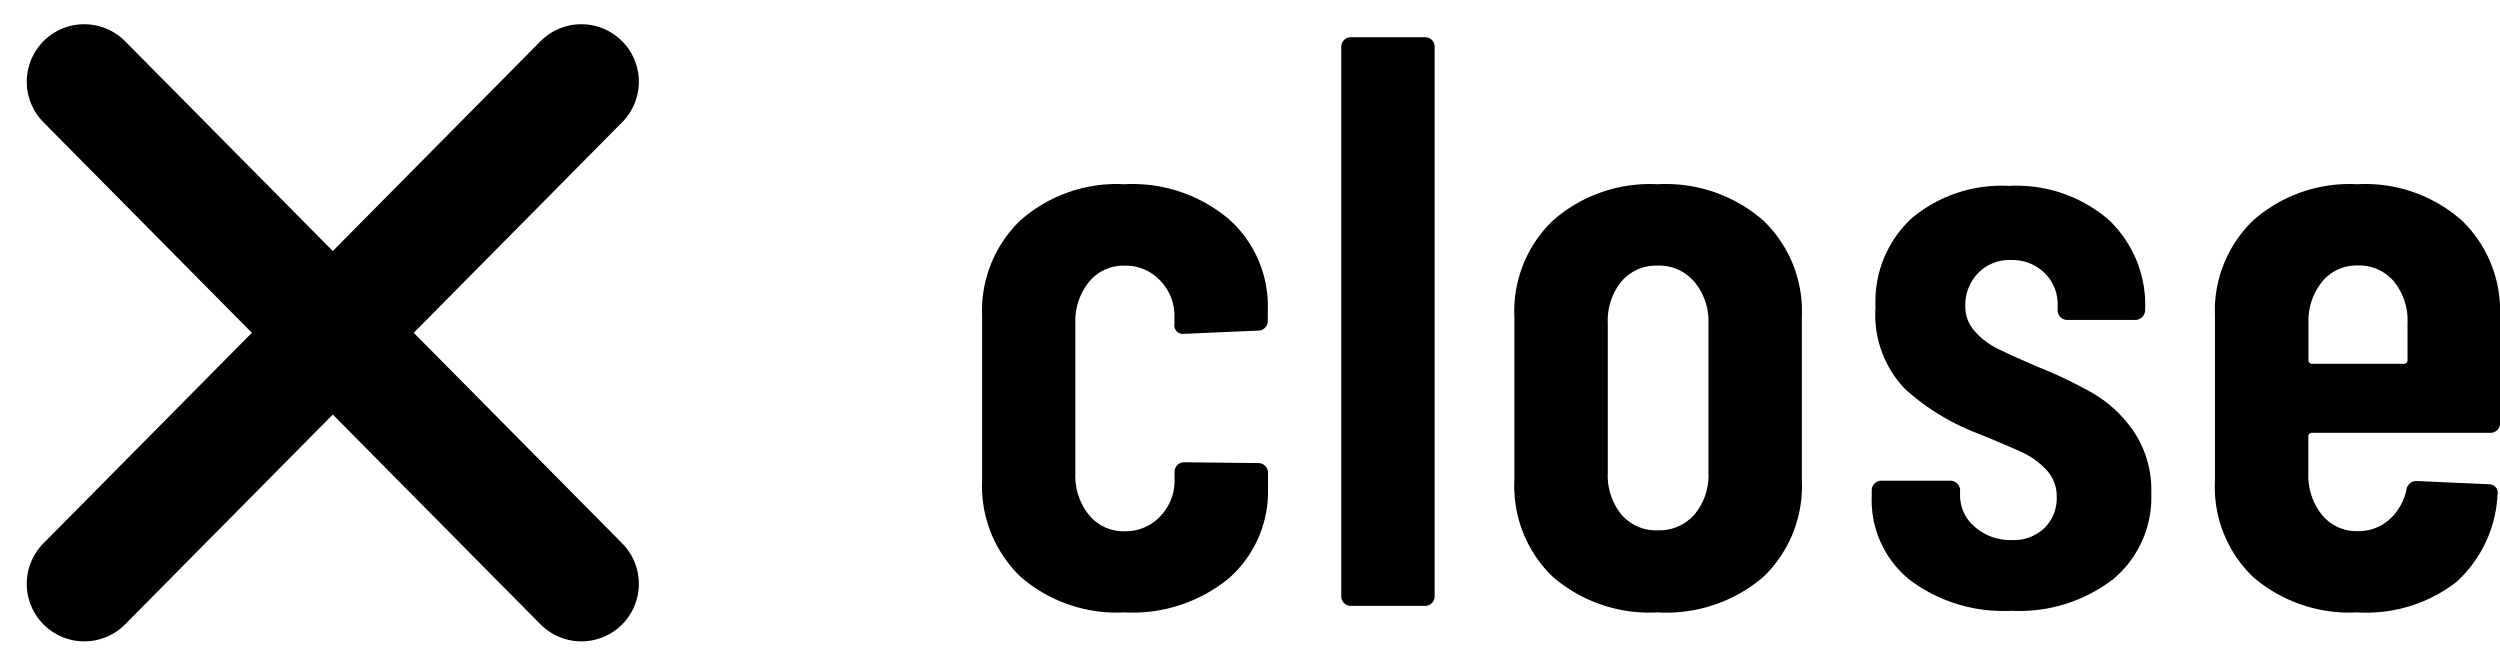
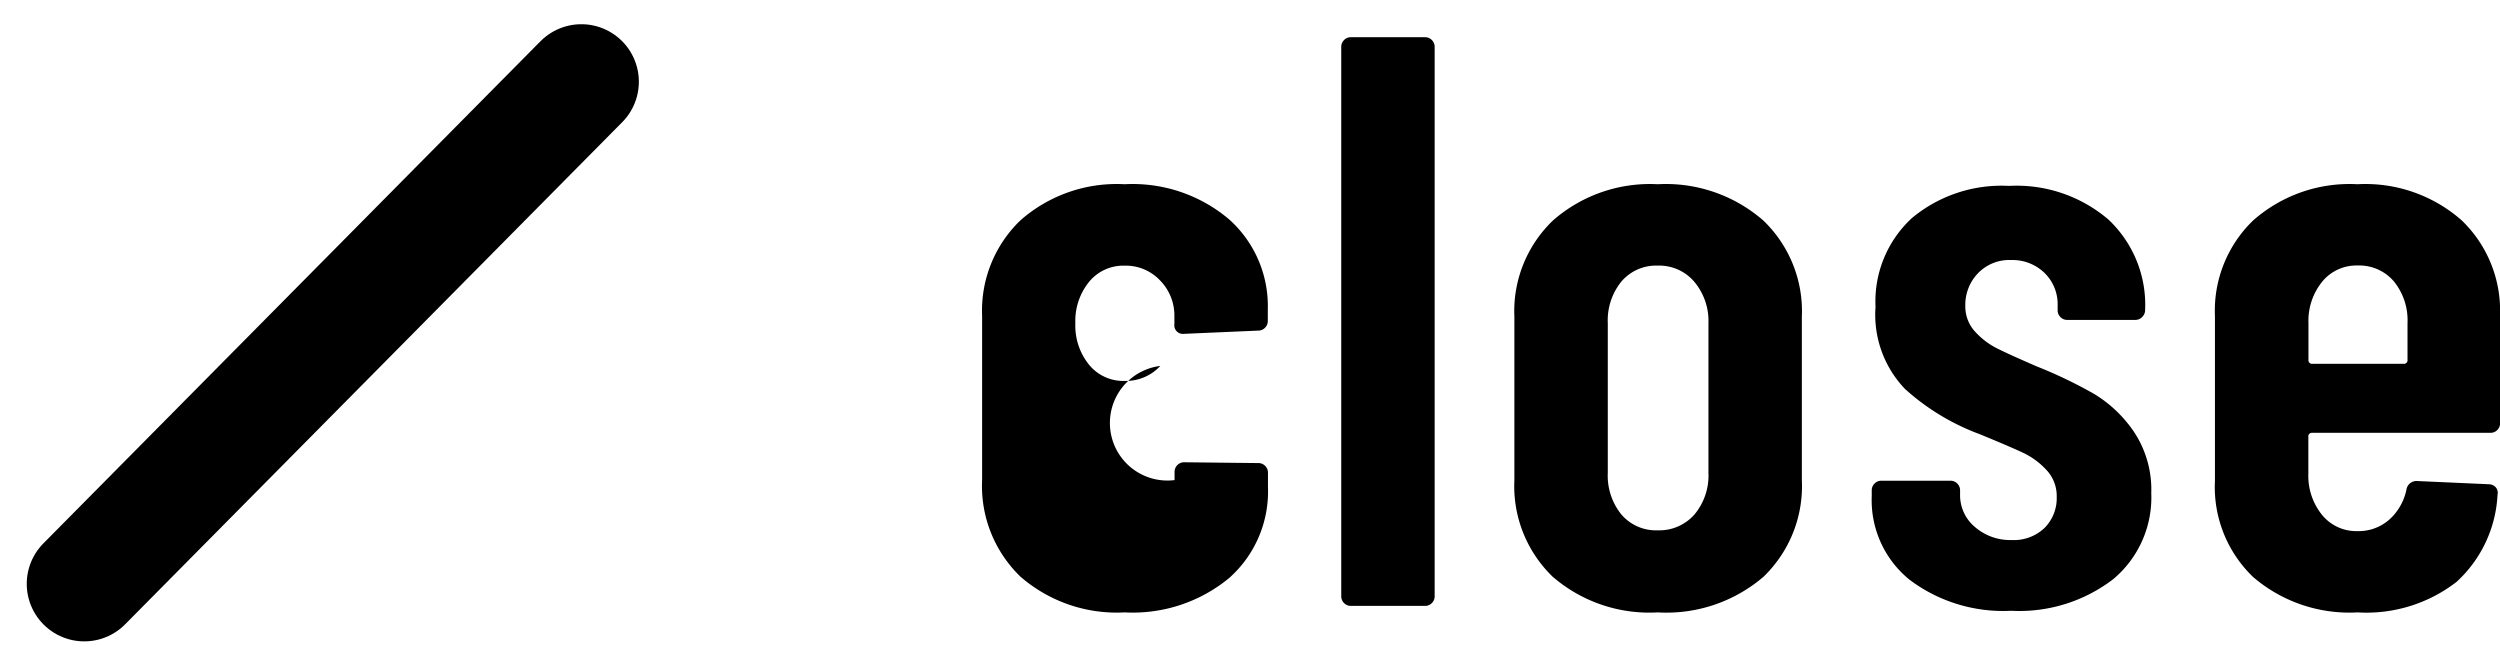
<svg xmlns="http://www.w3.org/2000/svg" width="43.465" height="11.573" viewBox="0 0 43.465 11.573">
  <g id="Group_5680" data-name="Group 5680" transform="translate(-168.892 -620.053)">
-     <path id="Path_126010" data-name="Path 126010" d="M-10.689.2A2.55,2.55,0,0,1-12.5-.421,2.189,2.189,0,0,1-13.167-2.1V-4.955a2.177,2.177,0,0,1,.665-1.66,2.532,2.532,0,0,1,1.813-.629,2.594,2.594,0,0,1,1.82.614A2.022,2.022,0,0,1-8.2-5.068v.2a.164.164,0,0,1-.049.12.161.161,0,0,1-.119.049l-1.288.056a.149.149,0,0,1-.168-.169v-.141a.869.869,0,0,0-.245-.614.817.817,0,0,0-.623-.261.768.768,0,0,0-.616.282,1.08,1.08,0,0,0-.238.72v2.613a1.08,1.08,0,0,0,.238.72.768.768,0,0,0,.616.282.817.817,0,0,0,.623-.261A.886.886,0,0,0-9.821-2.1v-.141a.164.164,0,0,1,.049-.12.161.161,0,0,1,.119-.049l1.288.014a.161.161,0,0,1,.119.049.164.164,0,0,1,.049.12v.254A2.011,2.011,0,0,1-8.869-.4,2.632,2.632,0,0,1-10.689.2ZM-6.755.087A.161.161,0,0,1-6.874.038a.164.164,0,0,1-.049-.12V-9.631a.164.164,0,0,1,.049-.12A.161.161,0,0,1-6.755-9.8h1.288a.161.161,0,0,1,.119.049.164.164,0,0,1,.049.12V-.082a.164.164,0,0,1-.049.12.161.161,0,0,1-.119.049ZM-1.421.2A2.57,2.57,0,0,1-3.248-.421,2.189,2.189,0,0,1-3.913-2.1V-4.941a2.183,2.183,0,0,1,.672-1.674,2.558,2.558,0,0,1,1.82-.629,2.578,2.578,0,0,1,1.834.629,2.183,2.183,0,0,1,.672,1.674V-2.1A2.189,2.189,0,0,1,.42-.421,2.591,2.591,0,0,1-1.421.2Zm0-1.427A.813.813,0,0,0-.784-1.5a1.054,1.054,0,0,0,.245-.727v-2.6a1.06,1.06,0,0,0-.245-.72.8.8,0,0,0-.637-.282.792.792,0,0,0-.63.275,1.073,1.073,0,0,0-.238.727v2.6a1.073,1.073,0,0,0,.238.727A.792.792,0,0,0-1.421-1.227ZM4.725.172A2.707,2.707,0,0,1,2.961-.365,1.778,1.778,0,0,1,2.3-1.82v-.1a.164.164,0,0,1,.049-.12.161.161,0,0,1,.119-.049h1.2a.161.161,0,0,1,.119.049.164.164,0,0,1,.049.12v.071a.719.719,0,0,0,.259.565.935.935,0,0,0,.637.226.772.772,0,0,0,.574-.212.731.731,0,0,0,.21-.537.659.659,0,0,0-.182-.473,1.322,1.322,0,0,0-.392-.29q-.21-.1-.756-.325a4.011,4.011,0,0,1-1.309-.791,1.866,1.866,0,0,1-.511-1.427A1.97,1.97,0,0,1,3-6.657a2.436,2.436,0,0,1,1.687-.558,2.455,2.455,0,0,1,1.729.586,2.036,2.036,0,0,1,.637,1.575A.164.164,0,0,1,7-4.934a.161.161,0,0,1-.119.049H5.7a.161.161,0,0,1-.119-.049.164.164,0,0,1-.049-.12v-.085A.758.758,0,0,0,5.306-5.7a.8.8,0,0,0-.581-.226.756.756,0,0,0-.581.233.79.79,0,0,0-.217.558.645.645,0,0,0,.168.452,1.31,1.31,0,0,0,.378.29q.21.106.7.318a7.911,7.911,0,0,1,.987.473,2.23,2.23,0,0,1,.7.664,1.816,1.816,0,0,1,.3,1.066A1.85,1.85,0,0,1,6.5-.379,2.682,2.682,0,0,1,4.725.172Zm8.5-3.263a.164.164,0,0,1-.049.12.161.161,0,0,1-.119.049H9.961a.062.062,0,0,0-.07.071v.636a1.08,1.08,0,0,0,.238.72.768.768,0,0,0,.616.282.805.805,0,0,0,.553-.2.956.956,0,0,0,.3-.53.176.176,0,0,1,.182-.141l1.246.056a.161.161,0,0,1,.119.049.146.146,0,0,1,.035.134A2.2,2.2,0,0,1,12.467-.33,2.559,2.559,0,0,1,10.745.2,2.568,2.568,0,0,1,8.932-.414a2.167,2.167,0,0,1-.665-1.674V-4.955a2.177,2.177,0,0,1,.665-1.66,2.532,2.532,0,0,1,1.813-.629,2.532,2.532,0,0,1,1.813.629,2.177,2.177,0,0,1,.665,1.66Zm-2.478-2.74a.768.768,0,0,0-.616.282,1.08,1.08,0,0,0-.238.72v.636a.062.062,0,0,0,.07.071h1.582a.062.062,0,0,0,.07-.071v-.636a1.073,1.073,0,0,0-.238-.727A.792.792,0,0,0,10.745-5.831Z" transform="translate(199.134 630.5)" />
-     <path id="Path_3638" data-name="Path 3638" d="M0,0,12.284.062" transform="translate(170.357 621.474) rotate(45)" fill="none" stroke="#000" stroke-linecap="round" stroke-width="2" />
+     <path id="Path_126010" data-name="Path 126010" d="M-10.689.2A2.55,2.55,0,0,1-12.5-.421,2.189,2.189,0,0,1-13.167-2.1V-4.955a2.177,2.177,0,0,1,.665-1.66,2.532,2.532,0,0,1,1.813-.629,2.594,2.594,0,0,1,1.82.614A2.022,2.022,0,0,1-8.2-5.068v.2a.164.164,0,0,1-.049.12.161.161,0,0,1-.119.049l-1.288.056a.149.149,0,0,1-.168-.169v-.141a.869.869,0,0,0-.245-.614.817.817,0,0,0-.623-.261.768.768,0,0,0-.616.282,1.08,1.08,0,0,0-.238.72a1.08,1.08,0,0,0,.238.72.768.768,0,0,0,.616.282.817.817,0,0,0,.623-.261A.886.886,0,0,0-9.821-2.1v-.141a.164.164,0,0,1,.049-.12.161.161,0,0,1,.119-.049l1.288.014a.161.161,0,0,1,.119.049.164.164,0,0,1,.049.12v.254A2.011,2.011,0,0,1-8.869-.4,2.632,2.632,0,0,1-10.689.2ZM-6.755.087A.161.161,0,0,1-6.874.038a.164.164,0,0,1-.049-.12V-9.631a.164.164,0,0,1,.049-.12A.161.161,0,0,1-6.755-9.8h1.288a.161.161,0,0,1,.119.049.164.164,0,0,1,.049.12V-.082a.164.164,0,0,1-.049.12.161.161,0,0,1-.119.049ZM-1.421.2A2.57,2.57,0,0,1-3.248-.421,2.189,2.189,0,0,1-3.913-2.1V-4.941a2.183,2.183,0,0,1,.672-1.674,2.558,2.558,0,0,1,1.82-.629,2.578,2.578,0,0,1,1.834.629,2.183,2.183,0,0,1,.672,1.674V-2.1A2.189,2.189,0,0,1,.42-.421,2.591,2.591,0,0,1-1.421.2Zm0-1.427A.813.813,0,0,0-.784-1.5a1.054,1.054,0,0,0,.245-.727v-2.6a1.06,1.06,0,0,0-.245-.72.8.8,0,0,0-.637-.282.792.792,0,0,0-.63.275,1.073,1.073,0,0,0-.238.727v2.6a1.073,1.073,0,0,0,.238.727A.792.792,0,0,0-1.421-1.227ZM4.725.172A2.707,2.707,0,0,1,2.961-.365,1.778,1.778,0,0,1,2.3-1.82v-.1a.164.164,0,0,1,.049-.12.161.161,0,0,1,.119-.049h1.2a.161.161,0,0,1,.119.049.164.164,0,0,1,.049.12v.071a.719.719,0,0,0,.259.565.935.935,0,0,0,.637.226.772.772,0,0,0,.574-.212.731.731,0,0,0,.21-.537.659.659,0,0,0-.182-.473,1.322,1.322,0,0,0-.392-.29q-.21-.1-.756-.325a4.011,4.011,0,0,1-1.309-.791,1.866,1.866,0,0,1-.511-1.427A1.97,1.97,0,0,1,3-6.657a2.436,2.436,0,0,1,1.687-.558,2.455,2.455,0,0,1,1.729.586,2.036,2.036,0,0,1,.637,1.575A.164.164,0,0,1,7-4.934a.161.161,0,0,1-.119.049H5.7a.161.161,0,0,1-.119-.049.164.164,0,0,1-.049-.12v-.085A.758.758,0,0,0,5.306-5.7a.8.8,0,0,0-.581-.226.756.756,0,0,0-.581.233.79.79,0,0,0-.217.558.645.645,0,0,0,.168.452,1.31,1.31,0,0,0,.378.29q.21.106.7.318a7.911,7.911,0,0,1,.987.473,2.23,2.23,0,0,1,.7.664,1.816,1.816,0,0,1,.3,1.066A1.85,1.85,0,0,1,6.5-.379,2.682,2.682,0,0,1,4.725.172Zm8.5-3.263a.164.164,0,0,1-.049.12.161.161,0,0,1-.119.049H9.961a.062.062,0,0,0-.07.071v.636a1.08,1.08,0,0,0,.238.72.768.768,0,0,0,.616.282.805.805,0,0,0,.553-.2.956.956,0,0,0,.3-.53.176.176,0,0,1,.182-.141l1.246.056a.161.161,0,0,1,.119.049.146.146,0,0,1,.035.134A2.2,2.2,0,0,1,12.467-.33,2.559,2.559,0,0,1,10.745.2,2.568,2.568,0,0,1,8.932-.414a2.167,2.167,0,0,1-.665-1.674V-4.955a2.177,2.177,0,0,1,.665-1.66,2.532,2.532,0,0,1,1.813-.629,2.532,2.532,0,0,1,1.813.629,2.177,2.177,0,0,1,.665,1.66Zm-2.478-2.74a.768.768,0,0,0-.616.282,1.08,1.08,0,0,0-.238.72v.636a.062.062,0,0,0,.07.071h1.582a.062.062,0,0,0,.07-.071v-.636a1.073,1.073,0,0,0-.238-.727A.792.792,0,0,0,10.745-5.831Z" transform="translate(199.134 630.5)" />
    <path id="Path_3637" data-name="Path 3637" d="M0,.062,12.284,0" transform="translate(170.313 630.16) rotate(-45)" fill="none" stroke="#000" stroke-linecap="round" stroke-width="2" />
  </g>
</svg>